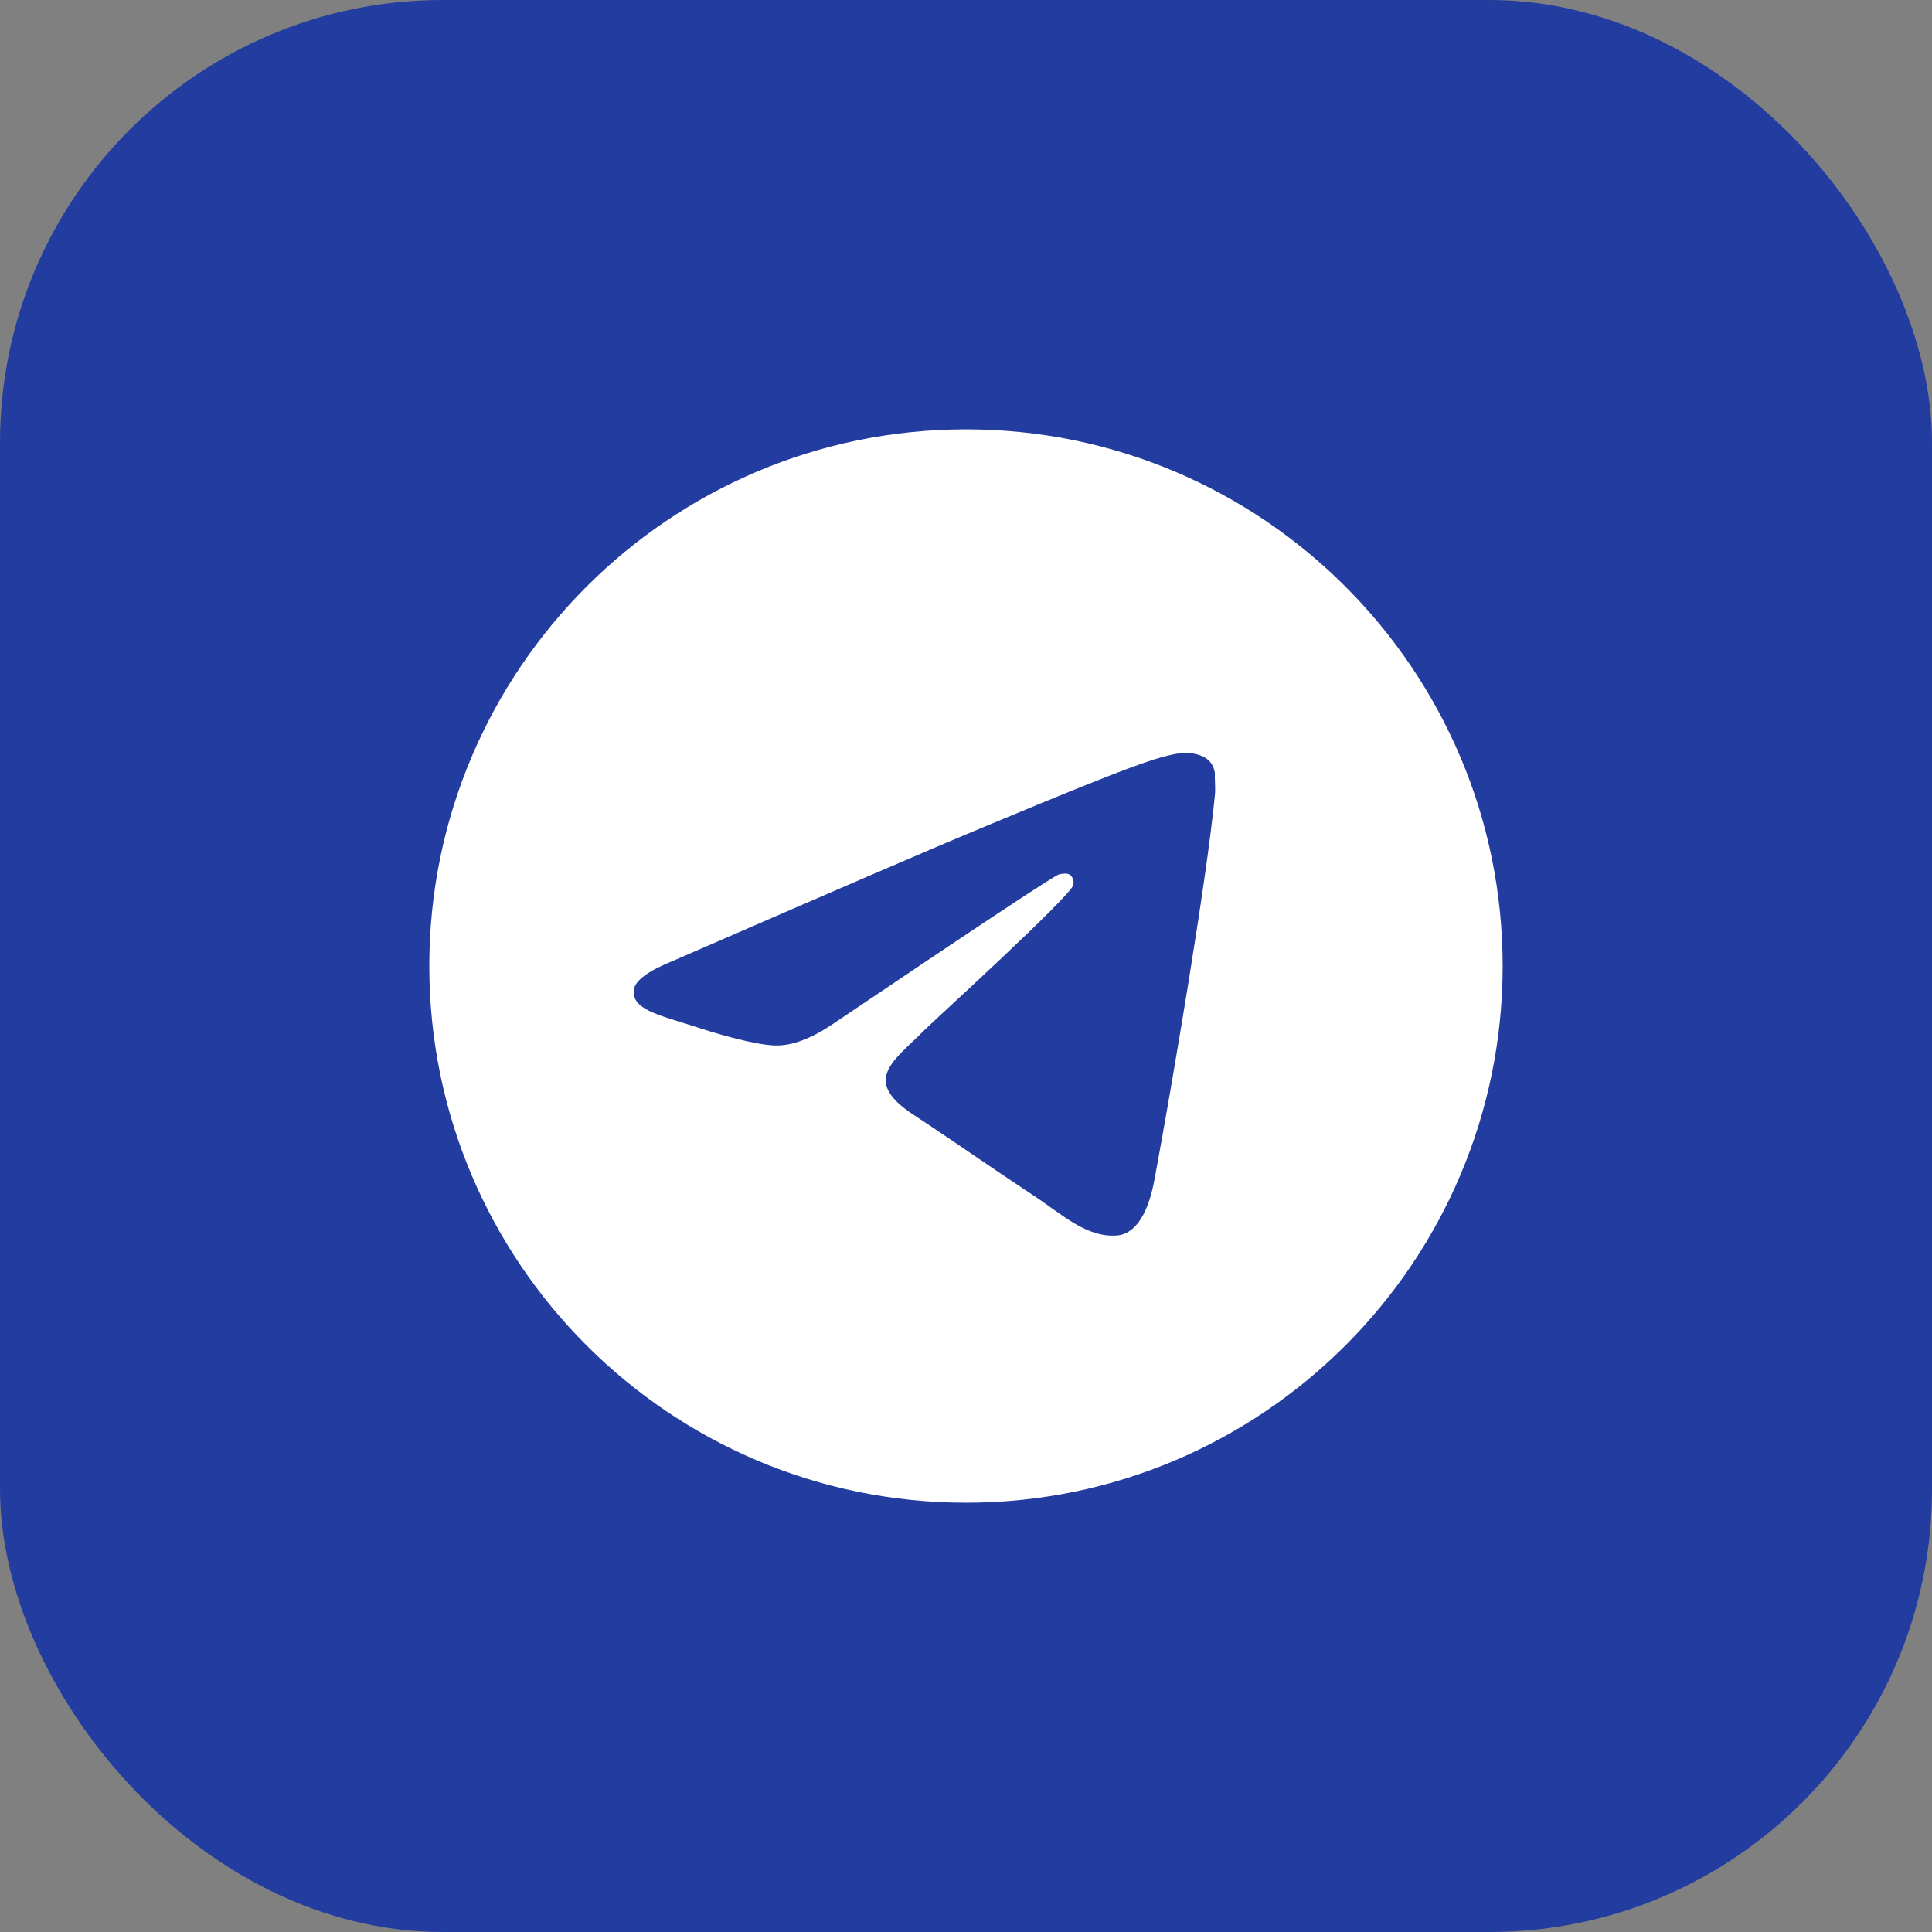
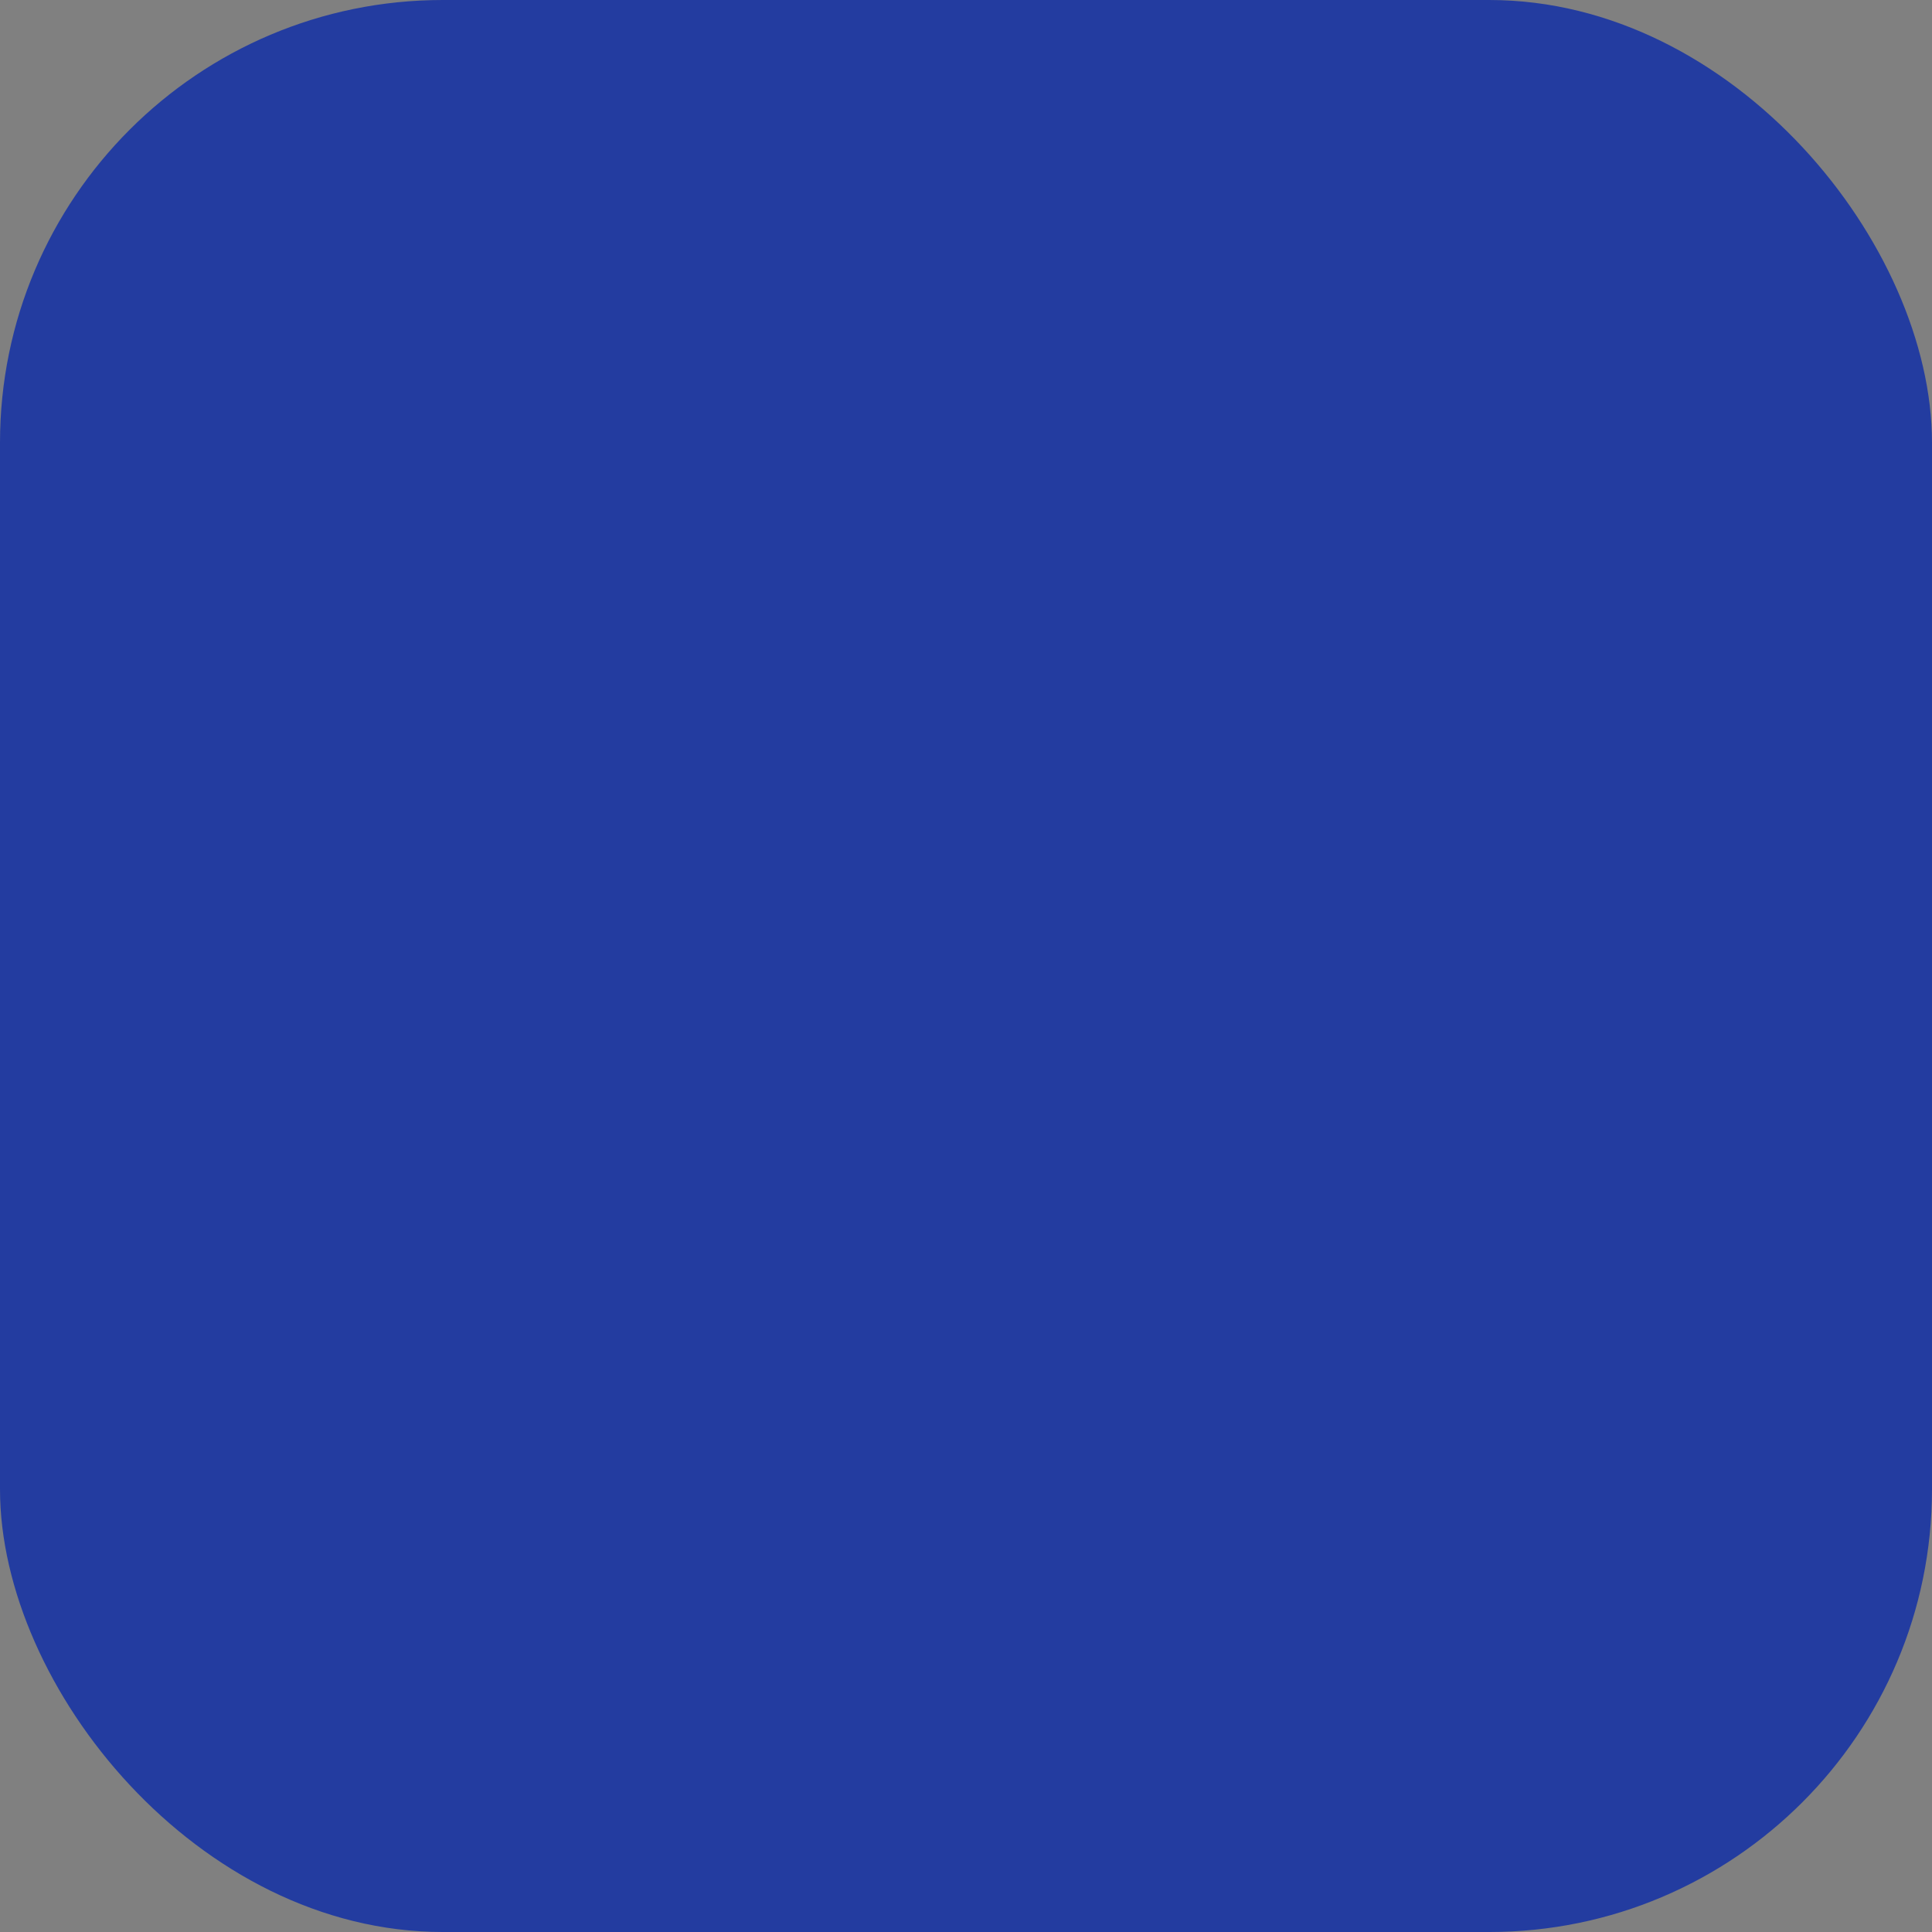
<svg xmlns="http://www.w3.org/2000/svg" width="48" height="48" viewBox="0 0 48 48" fill="none">
  <rect x="0" y="0" width="48" height="48" fill="#808080" stroke="none" />
  <rect width="48" height="48" rx="11" fill="#233CA0" />
-   <path d="M24 10.667C16.64 10.667 10.666 16.64 10.666 24C10.666 31.36 16.64 37.334 24 37.334C31.36 37.334 37.333 31.36 37.333 24C37.333 16.64 31.36 10.667 24 10.667ZM30.186 19.734C29.986 21.84 29.12 26.96 28.68 29.32C28.493 30.32 28.12 30.654 27.773 30.694C27 30.76 26.413 30.187 25.666 29.694C24.493 28.92 23.826 28.44 22.693 27.694C21.373 26.827 22.227 26.347 22.986 25.574C23.186 25.374 26.6 22.267 26.666 21.987C26.676 21.945 26.674 21.901 26.663 21.859C26.651 21.817 26.63 21.779 26.6 21.747C26.52 21.68 26.413 21.707 26.32 21.72C26.2 21.747 24.333 22.987 20.693 25.44C20.16 25.8 19.68 25.987 19.253 25.974C18.773 25.96 17.866 25.707 17.186 25.48C16.346 25.214 15.693 25.067 15.746 24.6C15.773 24.36 16.107 24.12 16.733 23.867C20.627 22.174 23.213 21.054 24.506 20.52C28.213 18.974 28.973 18.707 29.48 18.707C29.587 18.707 29.84 18.734 30 18.867C30.133 18.974 30.173 19.12 30.186 19.227C30.173 19.307 30.2 19.547 30.186 19.734Z" fill="white" />
</svg>